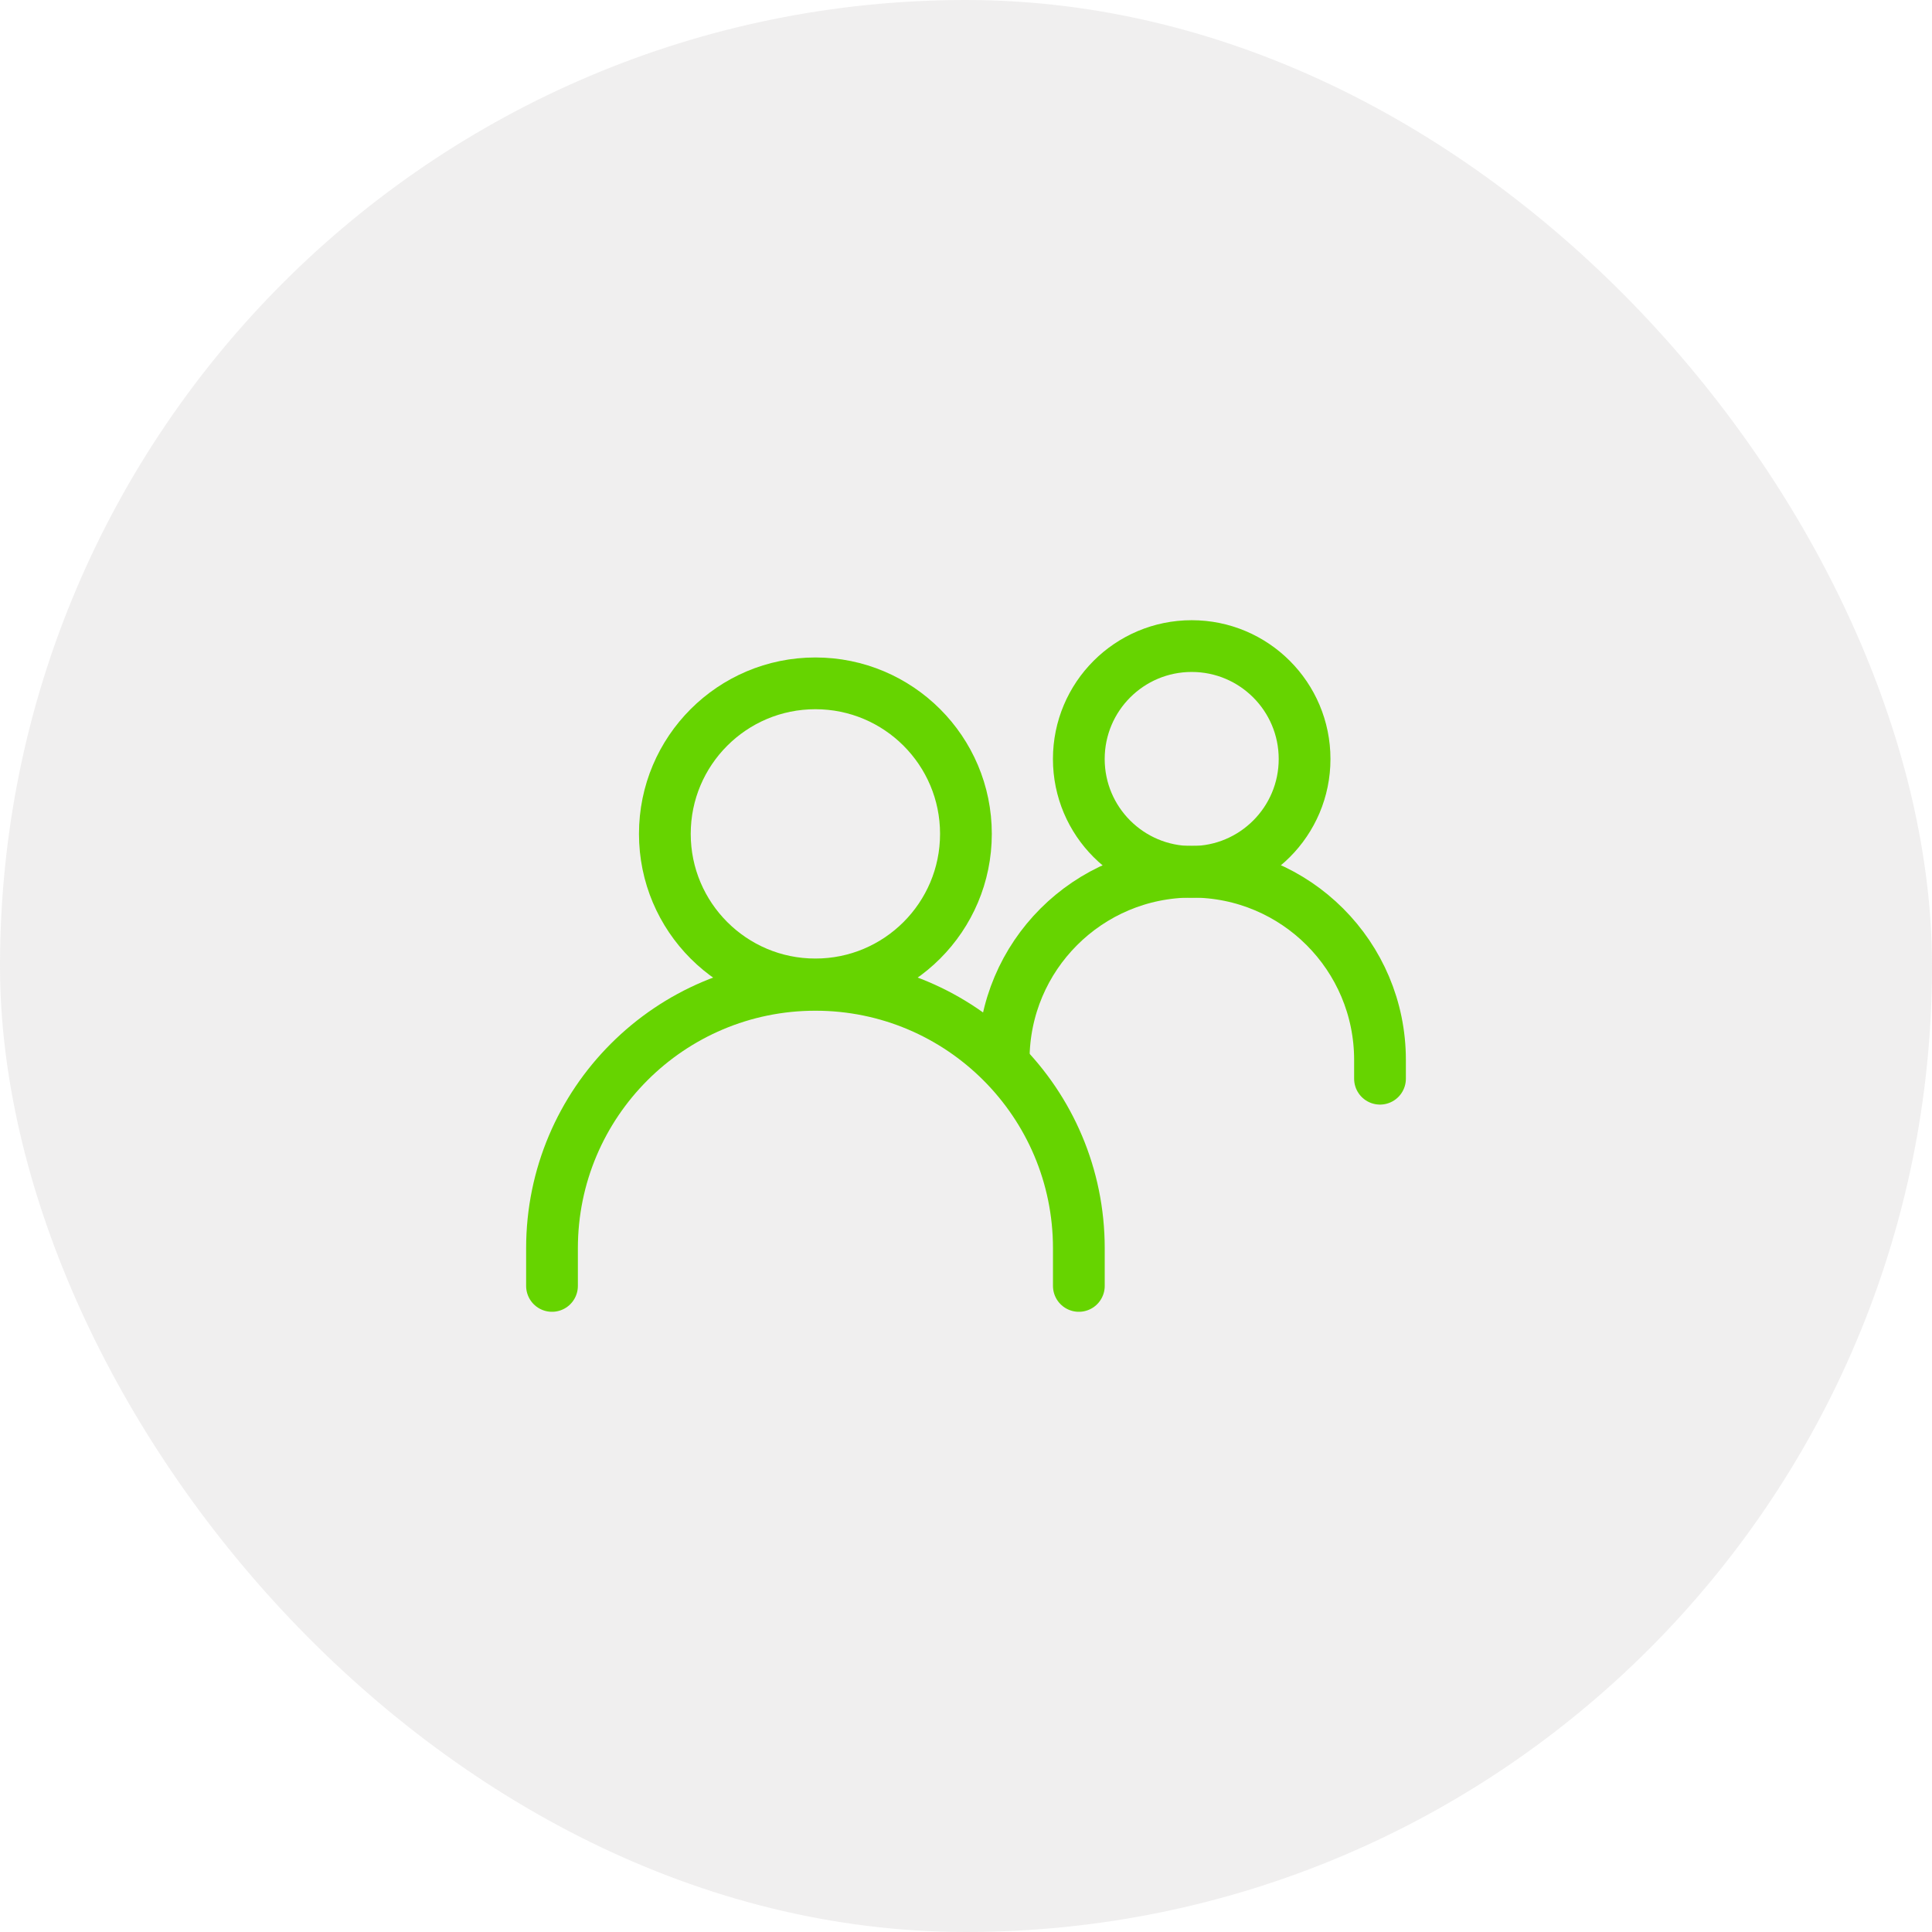
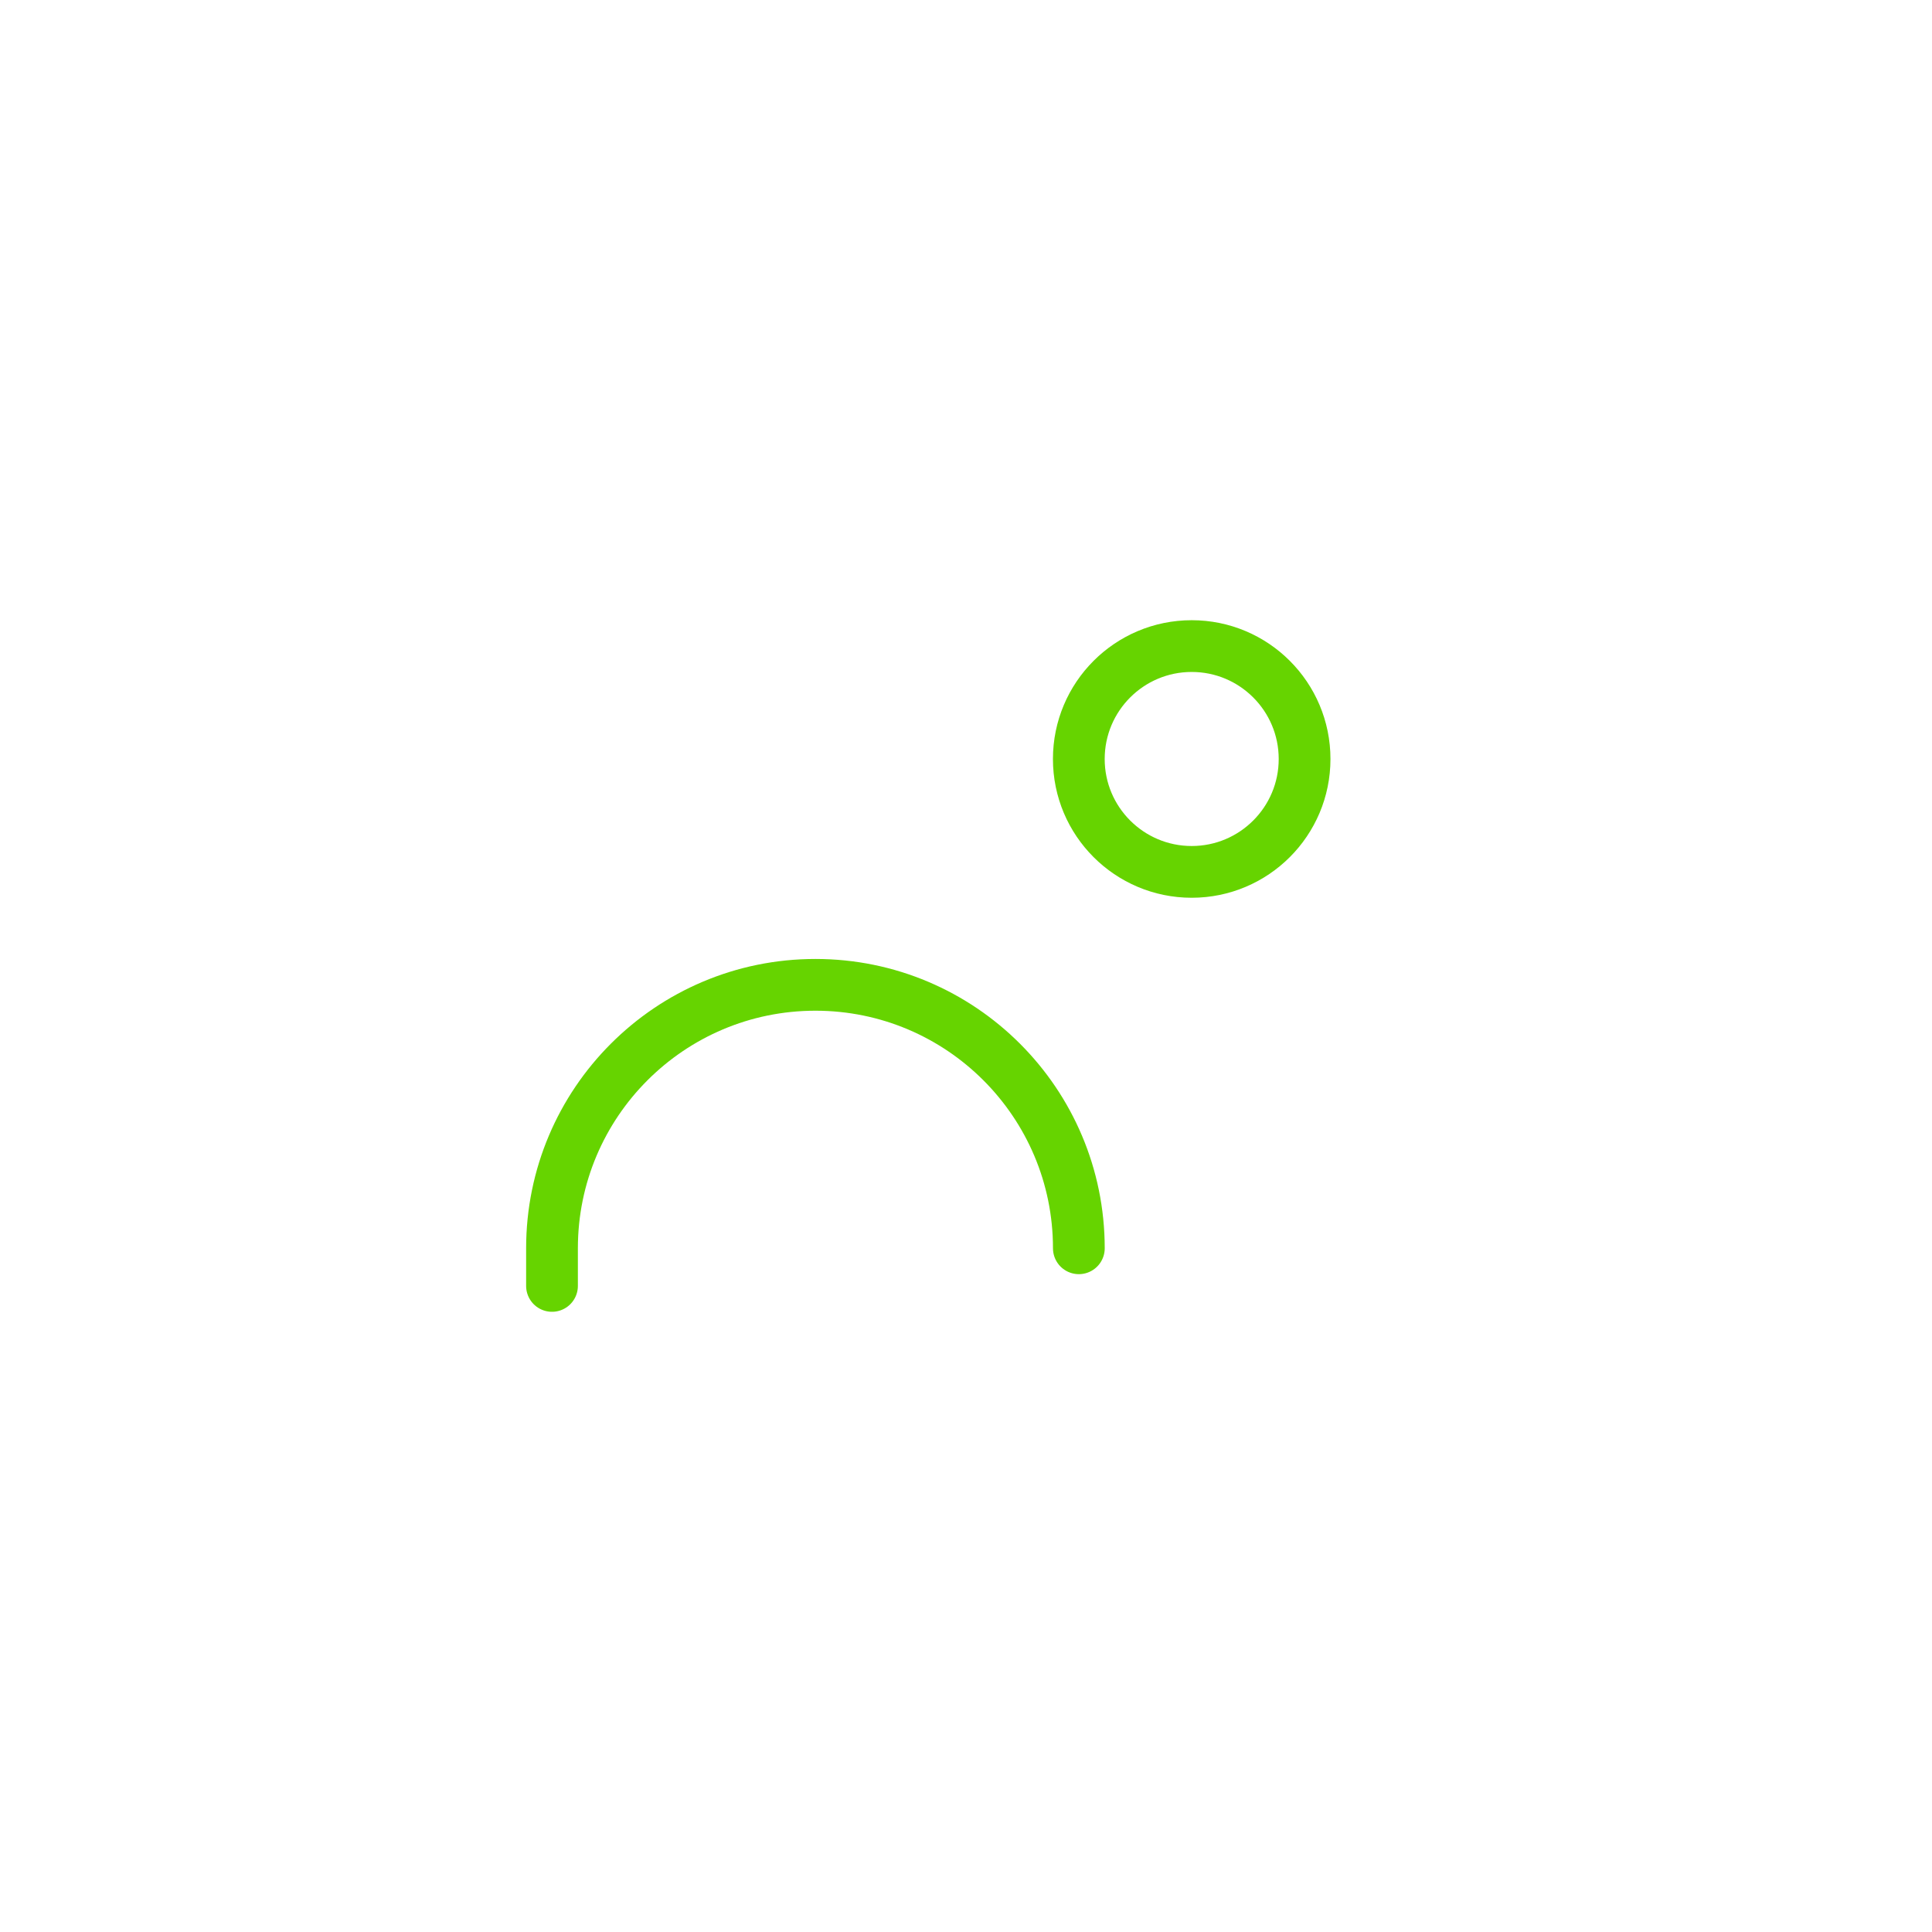
<svg xmlns="http://www.w3.org/2000/svg" fill="none" height="100%" overflow="visible" preserveAspectRatio="none" style="display: block;" viewBox="0 0 56 56" width="100%">
  <g id="Frame 1321316020">
-     <rect fill="#D9D7D7" fill-opacity="0.4" height="56" rx="28" width="56" />
    <g id=" icon &quot;group&quot;">
-       <path d="M16 37.273V36.182C16 31.965 19.419 28.546 23.636 28.546C27.852 28.546 31.271 31.965 31.271 36.182V37.273" id="Vector" stroke="#66D400" stroke-linecap="round" stroke-width="1.5" />
-       <path d="M29.092 30.722C29.092 27.709 31.534 25.267 34.546 25.267C37.558 25.267 40 27.709 40 30.722V31.267" id="Vector_2" stroke="#66D400" stroke-linecap="round" stroke-width="1.5" />
-       <path d="M23.634 28.534C26.044 28.534 27.998 26.58 27.998 24.17C27.998 21.76 26.044 19.807 23.634 19.807C21.225 19.807 19.271 21.76 19.271 24.17C19.271 26.58 21.225 28.534 23.634 28.534Z" id="Vector_3" stroke="#66D400" stroke-linecap="round" stroke-width="1.5" />
+       <path d="M16 37.273V36.182C16 31.965 19.419 28.546 23.636 28.546C27.852 28.546 31.271 31.965 31.271 36.182" id="Vector" stroke="#66D400" stroke-linecap="round" stroke-width="1.5" />
      <path d="M34.542 25.272C36.349 25.272 37.814 23.807 37.814 22C37.814 20.192 36.349 18.727 34.542 18.727C32.735 18.727 31.27 20.192 31.27 22C31.27 23.807 32.735 25.272 34.542 25.272Z" id="Vector_4" stroke="#66D400" stroke-linecap="round" stroke-width="1.5" />
    </g>
  </g>
</svg>